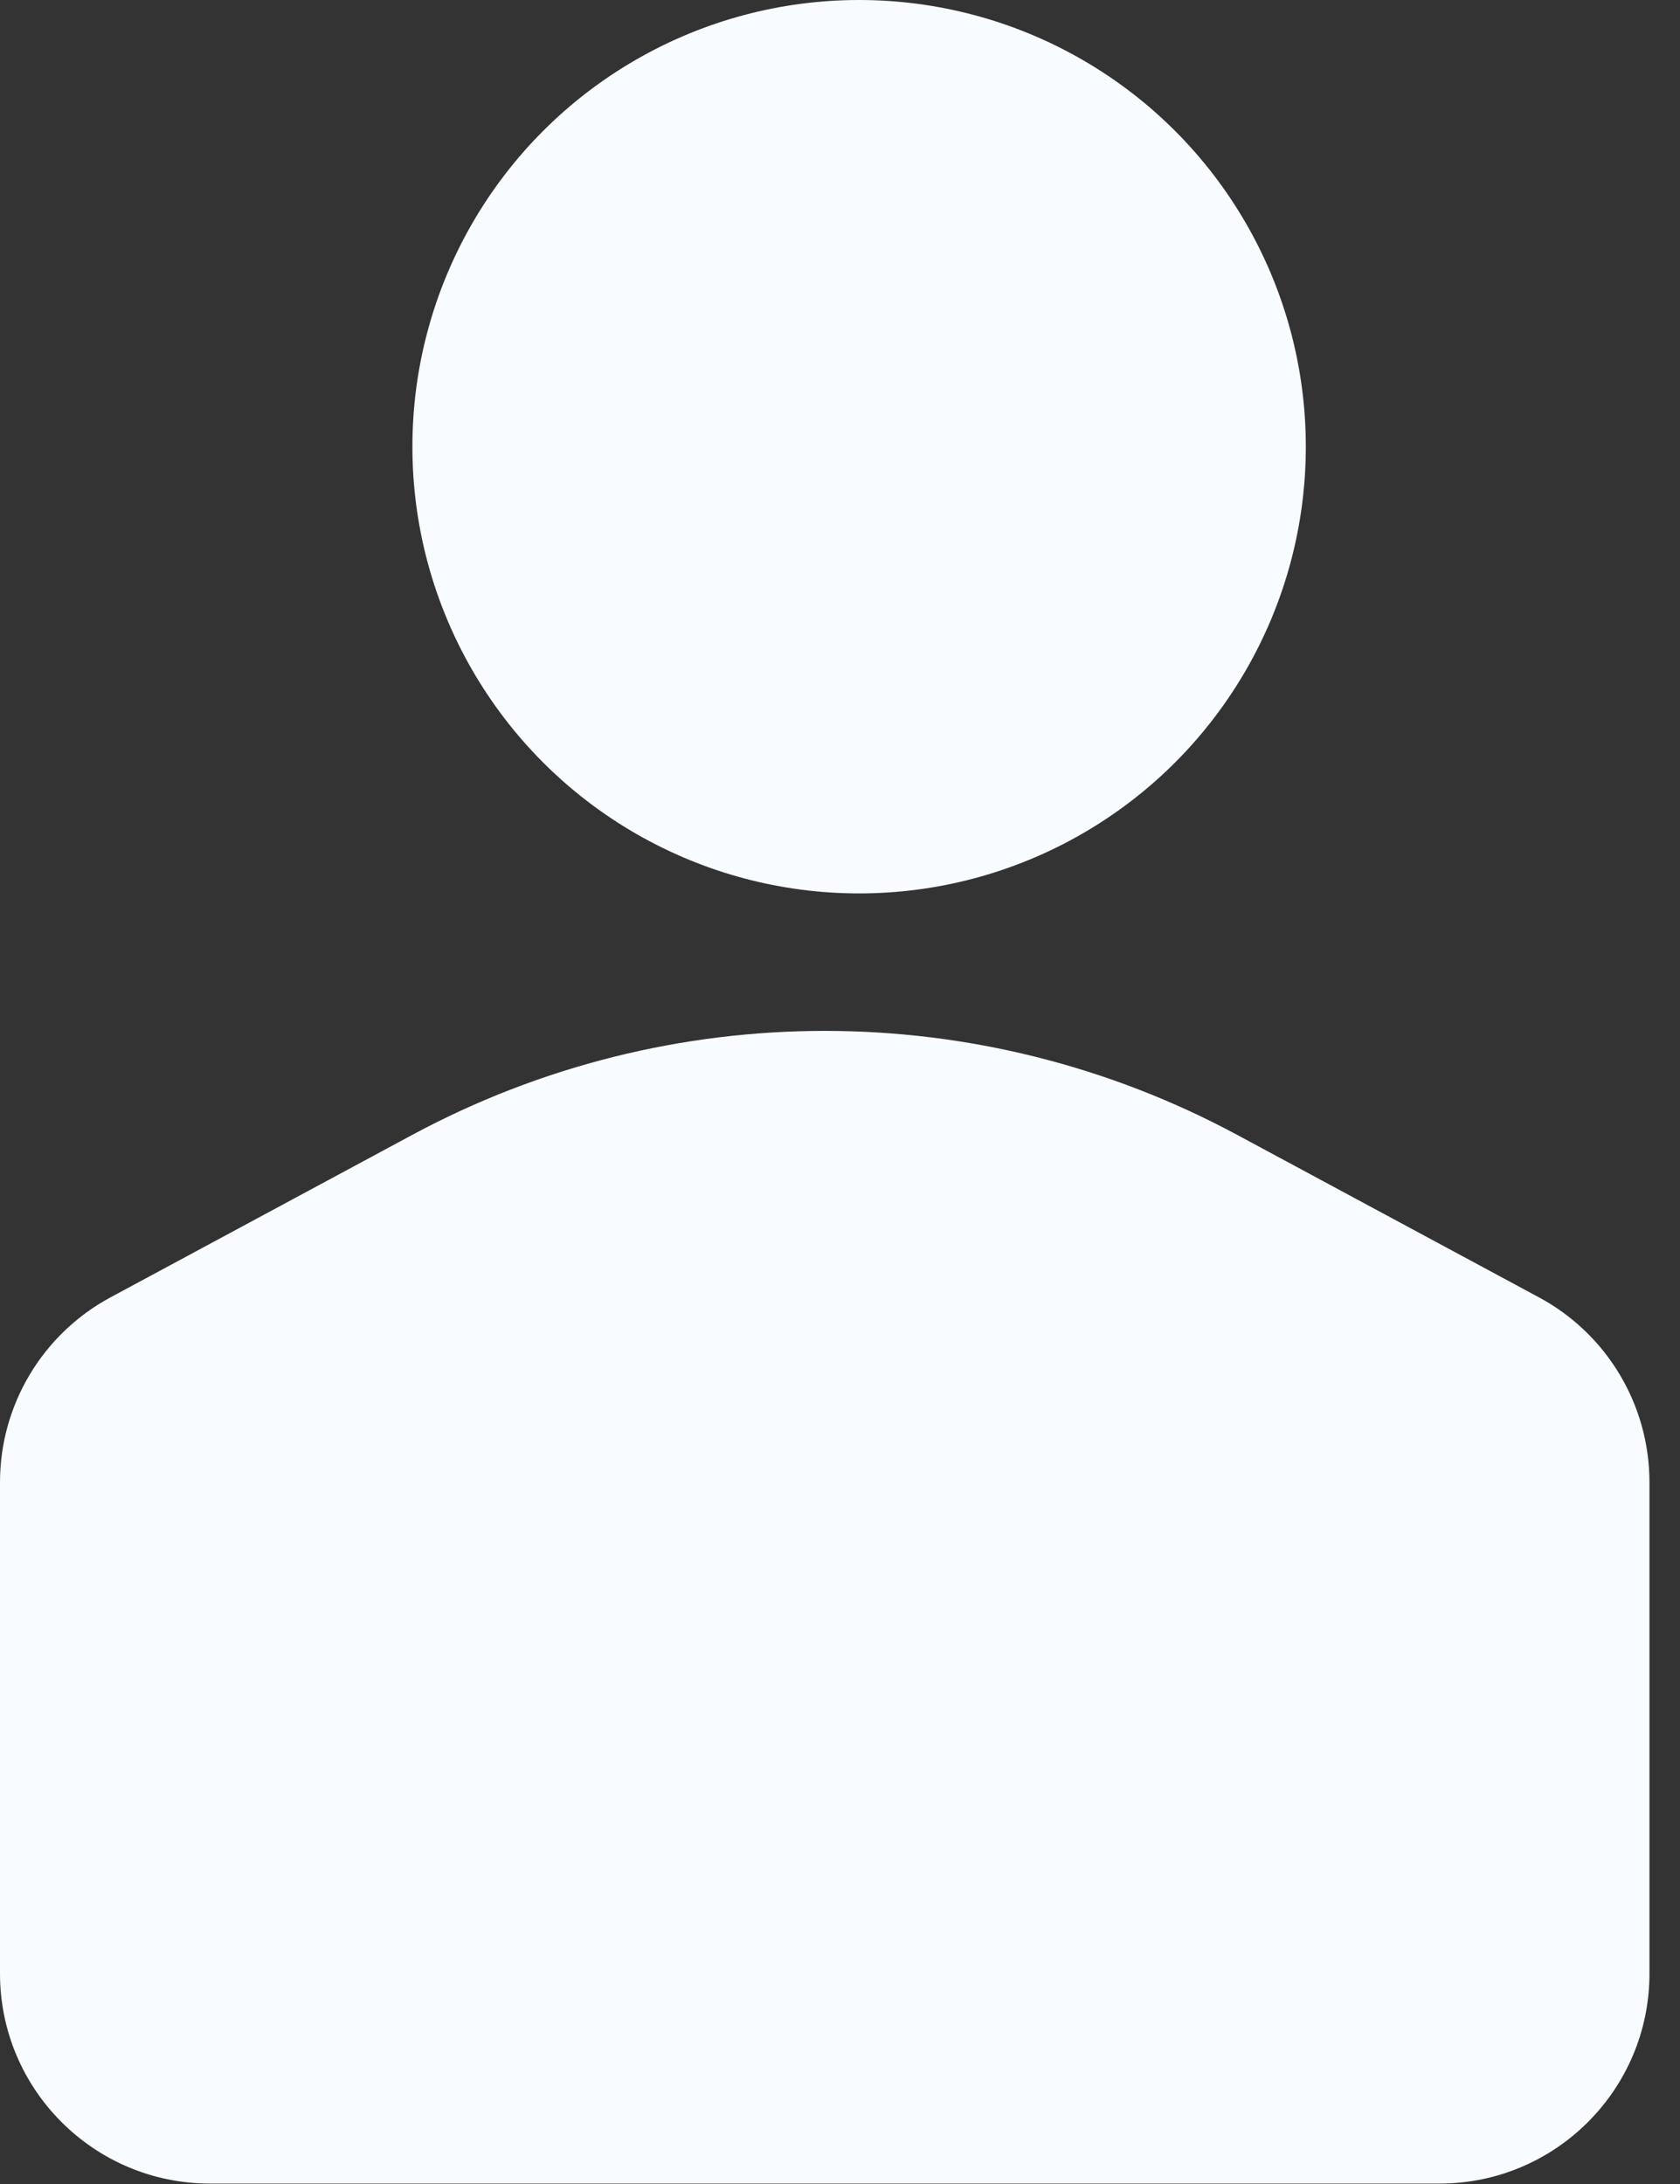
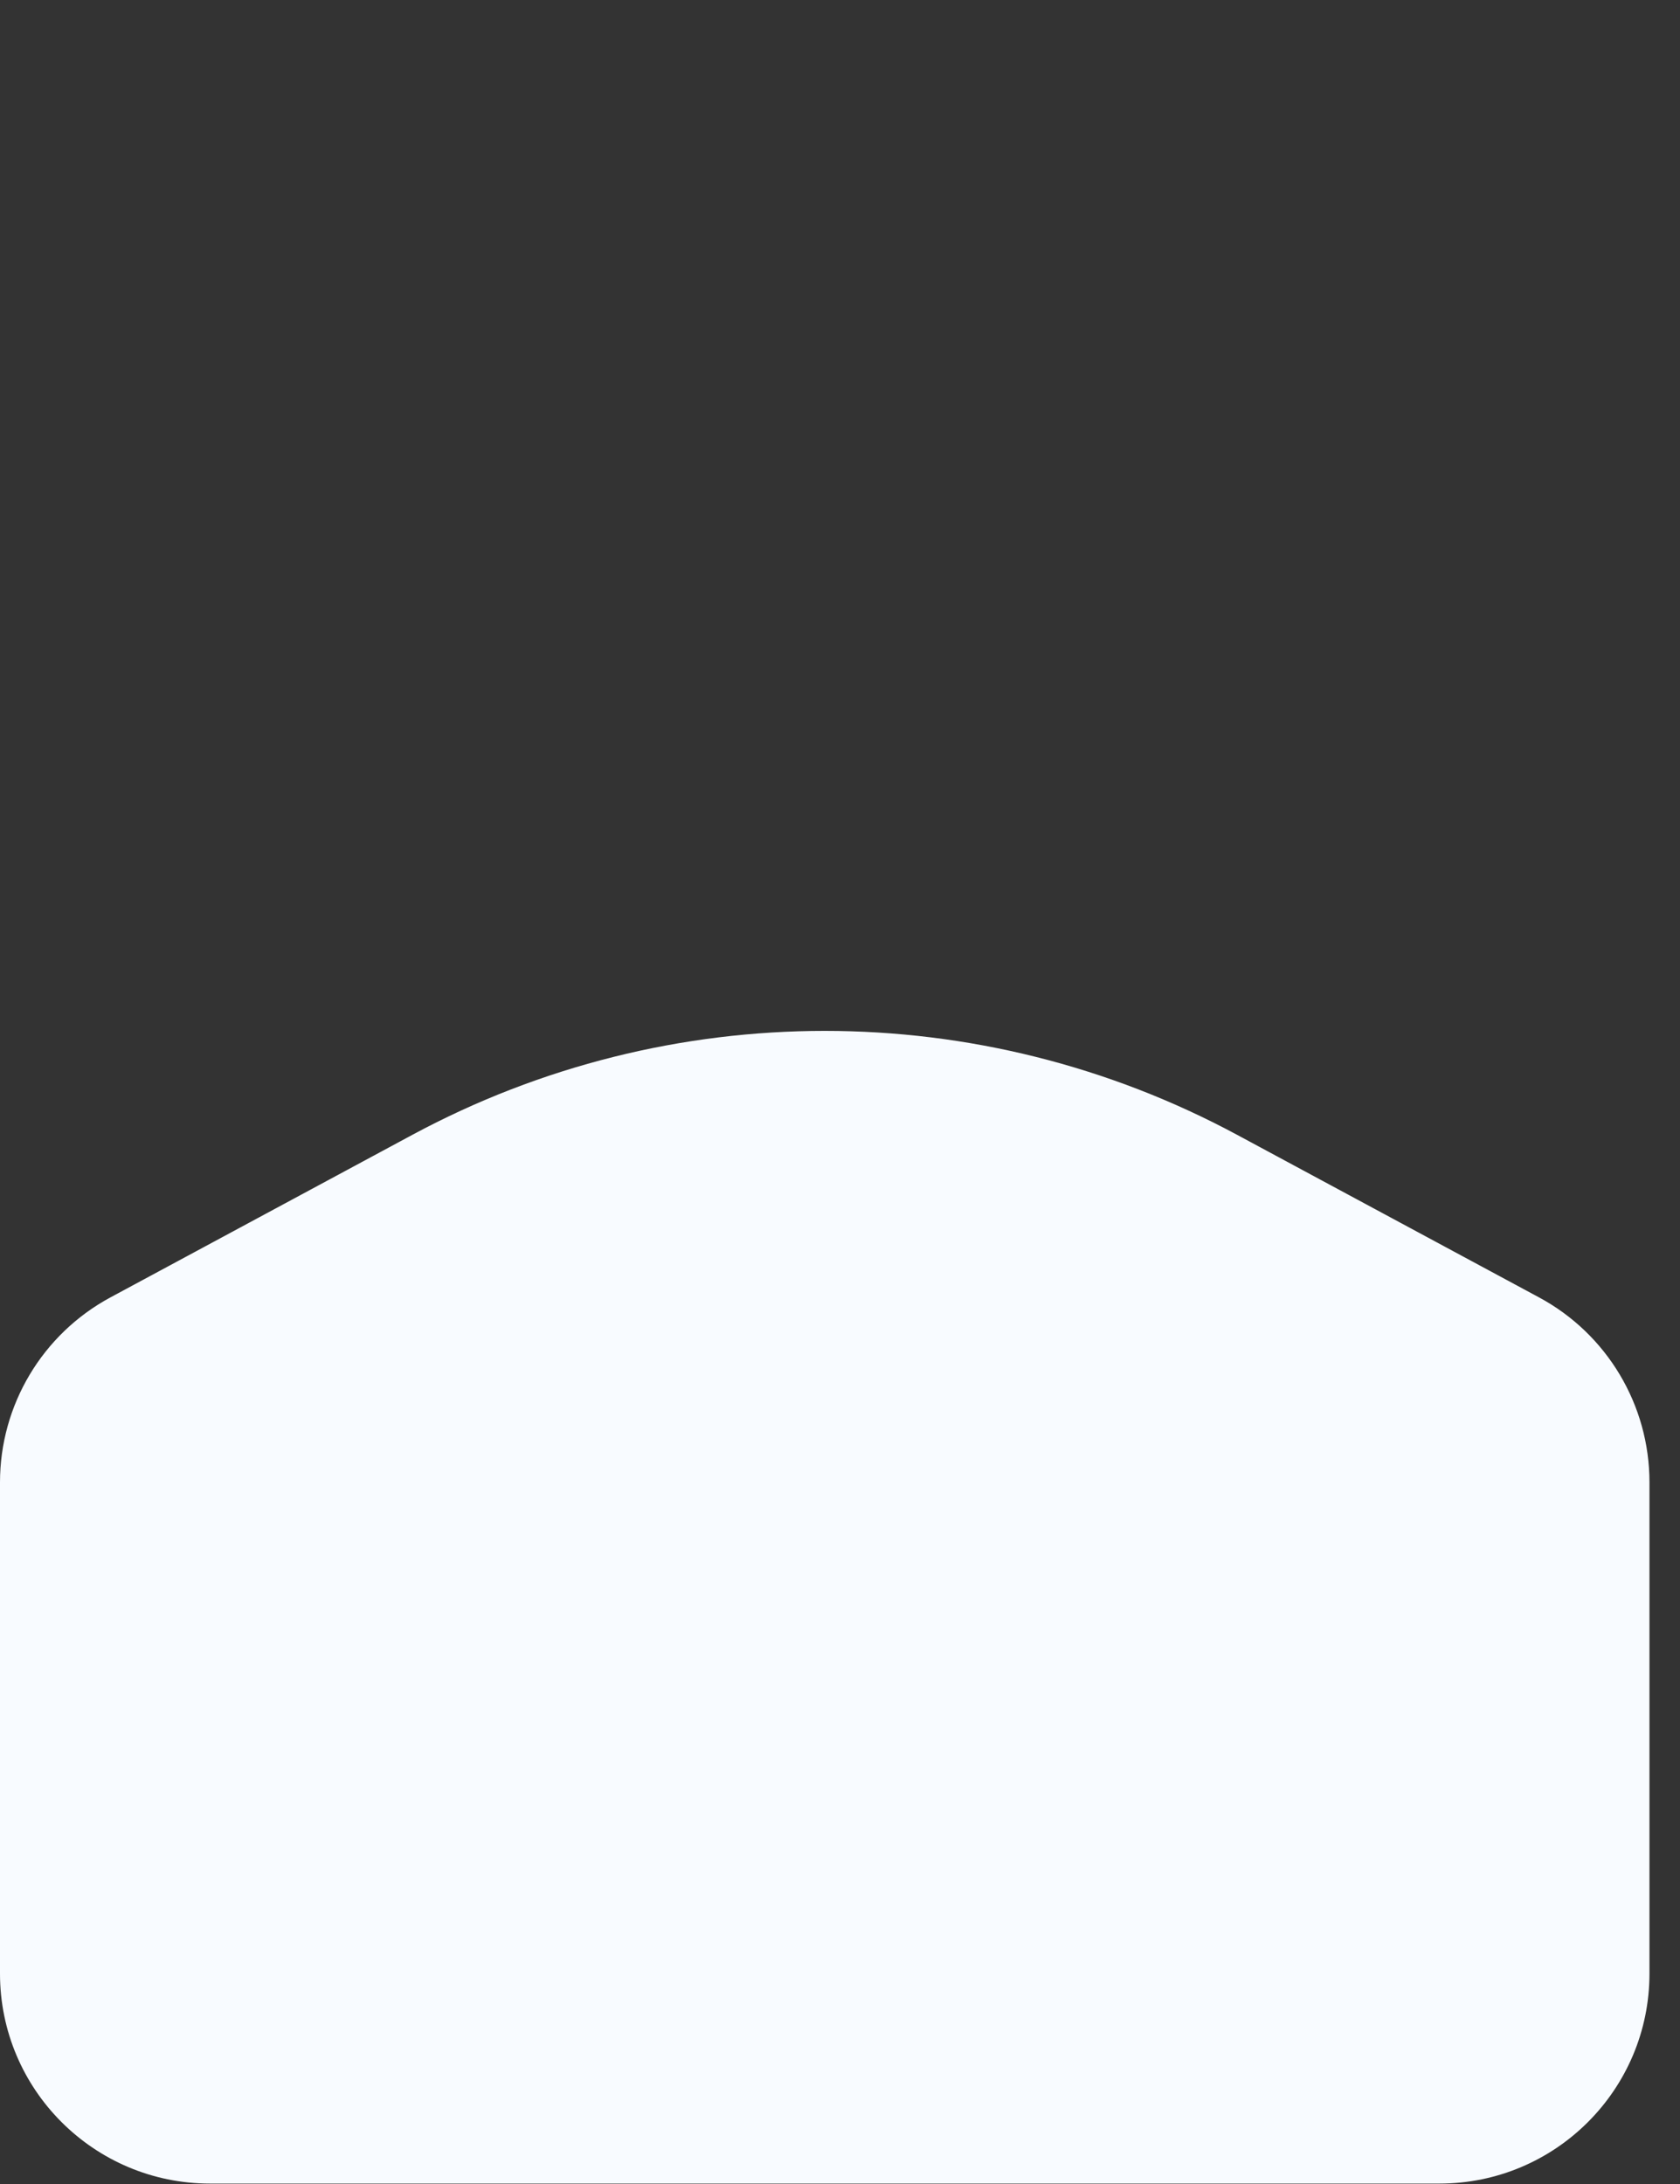
<svg xmlns="http://www.w3.org/2000/svg" width="40" height="52" viewBox="0 0 40 52">
  <rect x="0" y="0" width="40" height="52" fill="#333333" stroke="none" />
  <g fill="#F8FBFF" fill-rule="evenodd">
    <path d="M2.63 30.89l7.188-3.87c6.13-3.3 13.507-3.3 19.637 0l7.188 3.87c1.62.872 2.63 2.563 2.63 4.403V46.99c0 2.761-2.239 5-5 5H5c-2.761 0-5-2.239-5-5V35.293c0-1.84 1.01-3.53 2.63-4.403z" />
-     <circle cx="20.455" cy="10.636" r="10.636" />
  </g>
</svg>